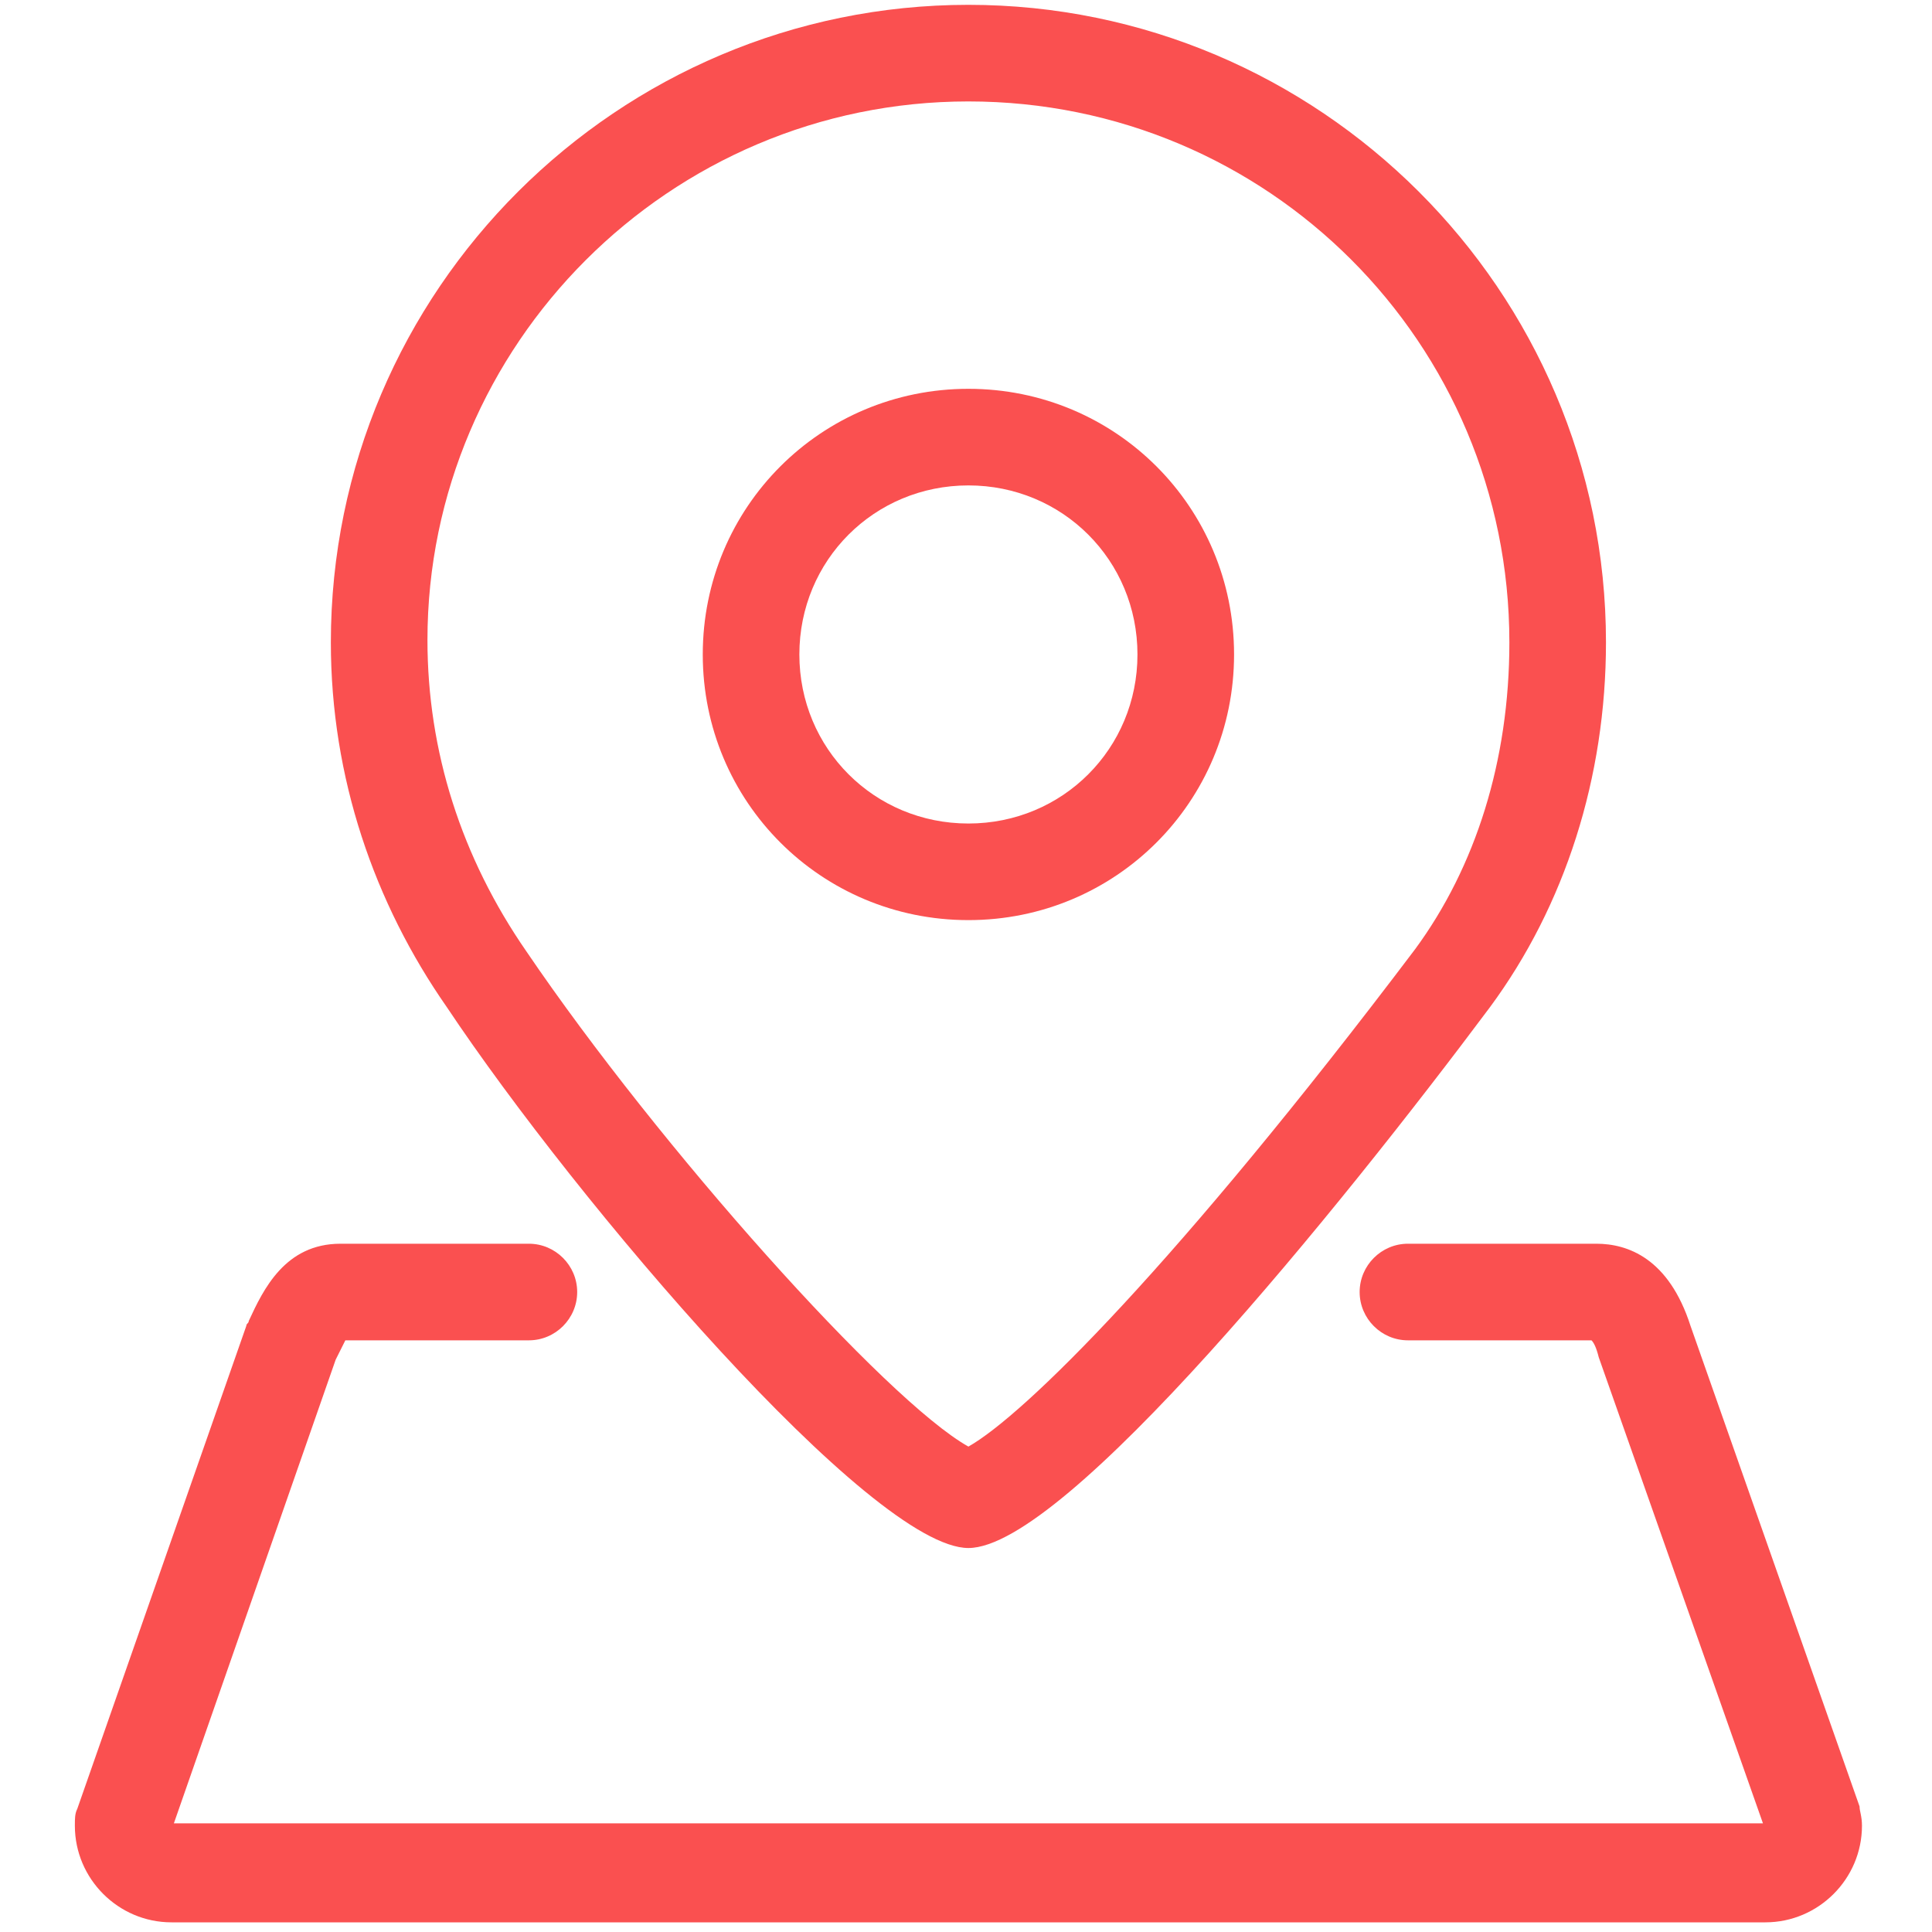
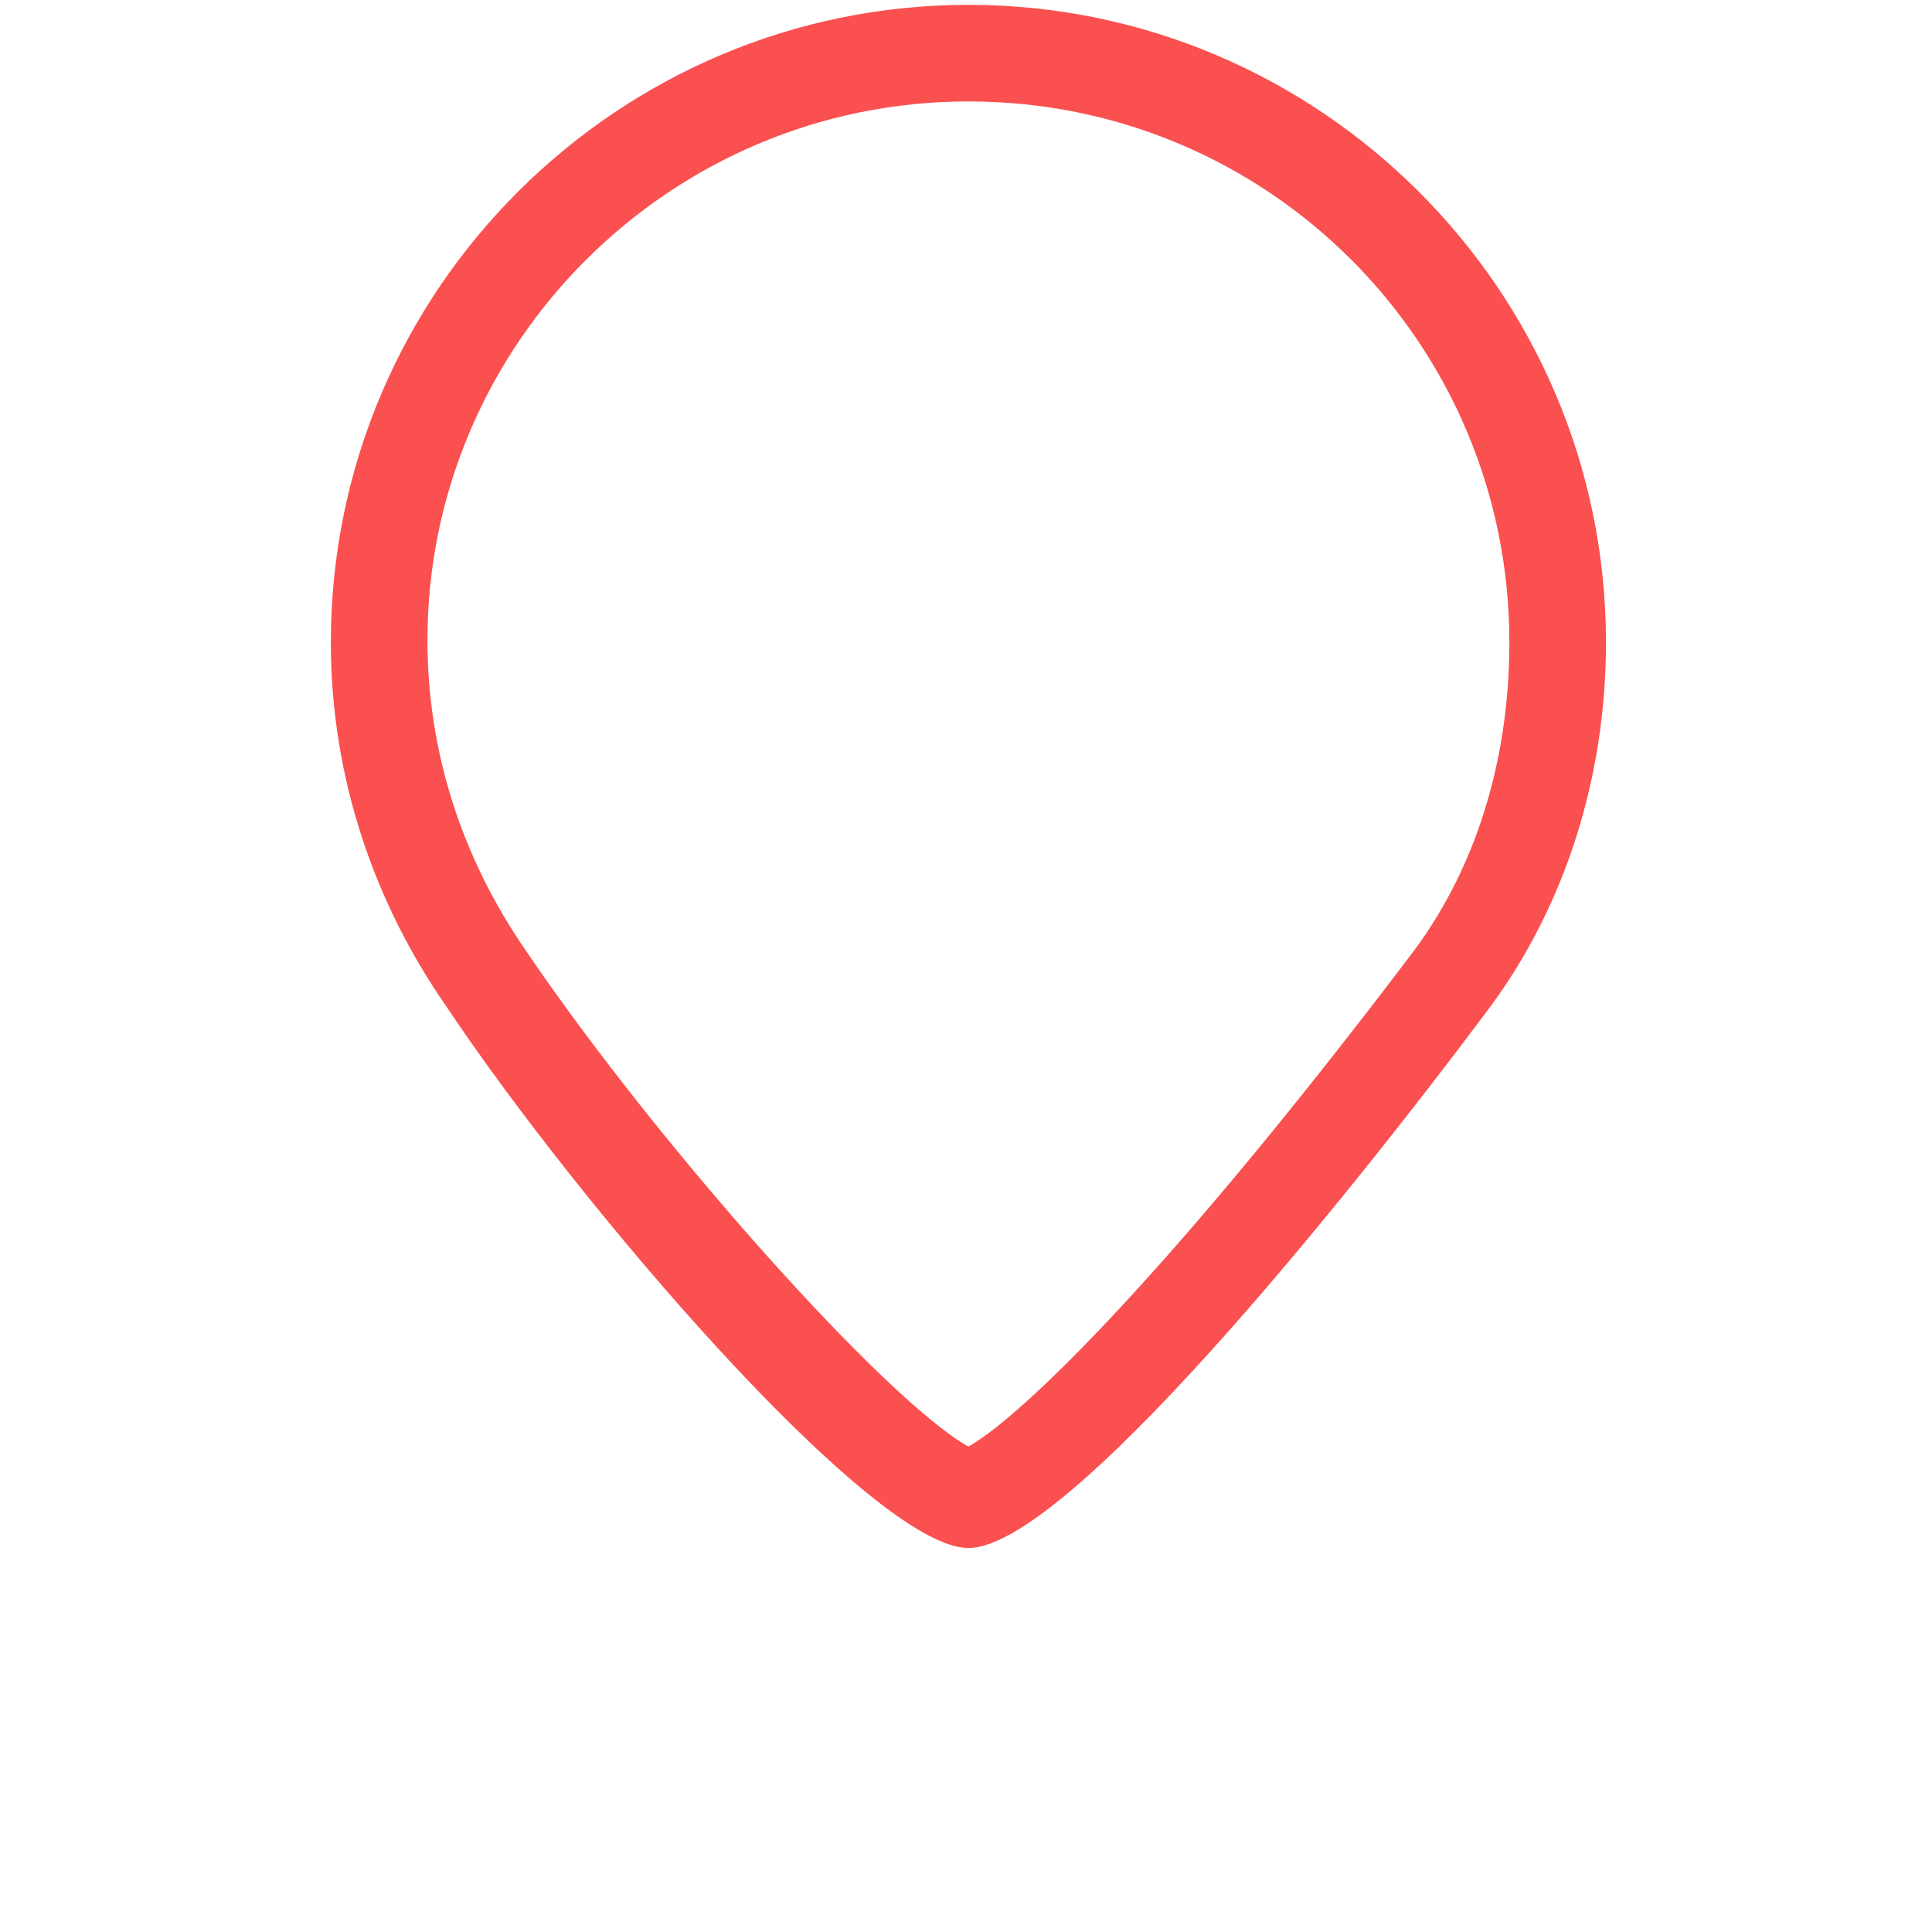
<svg xmlns="http://www.w3.org/2000/svg" version="1.1" id="图层_1" x="0px" y="0px" viewBox="0 0 80 80" style="enable-background:new 0 0 80 80;" xml:space="preserve">
  <style type="text/css">
	.st0{fill:#FA5050;}
</style>
  <g id="XMLID_2_">
    <path id="XMLID_5_" class="st0" d="M40.1,64.1c4,0,15.4-14.1,21.6-22.4c3.1-4.2,4.8-9.5,4.8-15.1C66.5,12,54.6,0.2,40.1,0.2   S13.7,12,13.7,26.6c0,5.6,1.8,10.8,4.8,15.1C23.9,49.8,36.1,64.1,40.1,64.1z M40.1,4.2c12.4,0,22.4,10,22.4,22.4   c0,4.9-1.4,9.3-3.9,12.7c-9.9,13.1-16.2,19.3-18.5,20.6c-3.4-1.9-12.8-12.4-18.3-20.5c-2.7-3.9-4.1-8.3-4.1-12.9   C17.7,14.3,27.7,4.2,40.1,4.2z" />
-     <path id="XMLID_6_" class="st0" d="M77,74.8l-7-19.9c-0.9-2.8-2.6-3.4-3.9-3.4h-7.8c-1.1,0-2,0.9-2,2s0.9,2,2,2h7.6   c0.1,0.1,0.2,0.3,0.3,0.7l6.8,19.3H7.2l6.7-19.2c0.1-0.2,0.3-0.6,0.4-0.8h7.6c1.1,0,2-0.9,2-2s-0.9-2-2-2h-7.8   c-2.3,0-3.2,1.9-3.8,3.2c0,0.1-0.1,0.1-0.1,0.2l-7,20c-0.1,0.2-0.1,0.4-0.1,0.7c0,2.2,1.8,4,4,4h66c2.2,0,4-1.8,4-4   C77.1,75.2,77,75,77,74.8z" />
-     <path id="XMLID_9_" class="st0" d="M40.1,38.1c6.1,0,11-4.9,11-11s-4.9-11-11-11s-11,4.9-11,11S34,38.1,40.1,38.1z M40.1,20.1   c3.9,0,7,3.1,7,7s-3.1,7-7,7s-7-3.1-7-7S36.2,20.1,40.1,20.1z" />
  </g>
</svg>